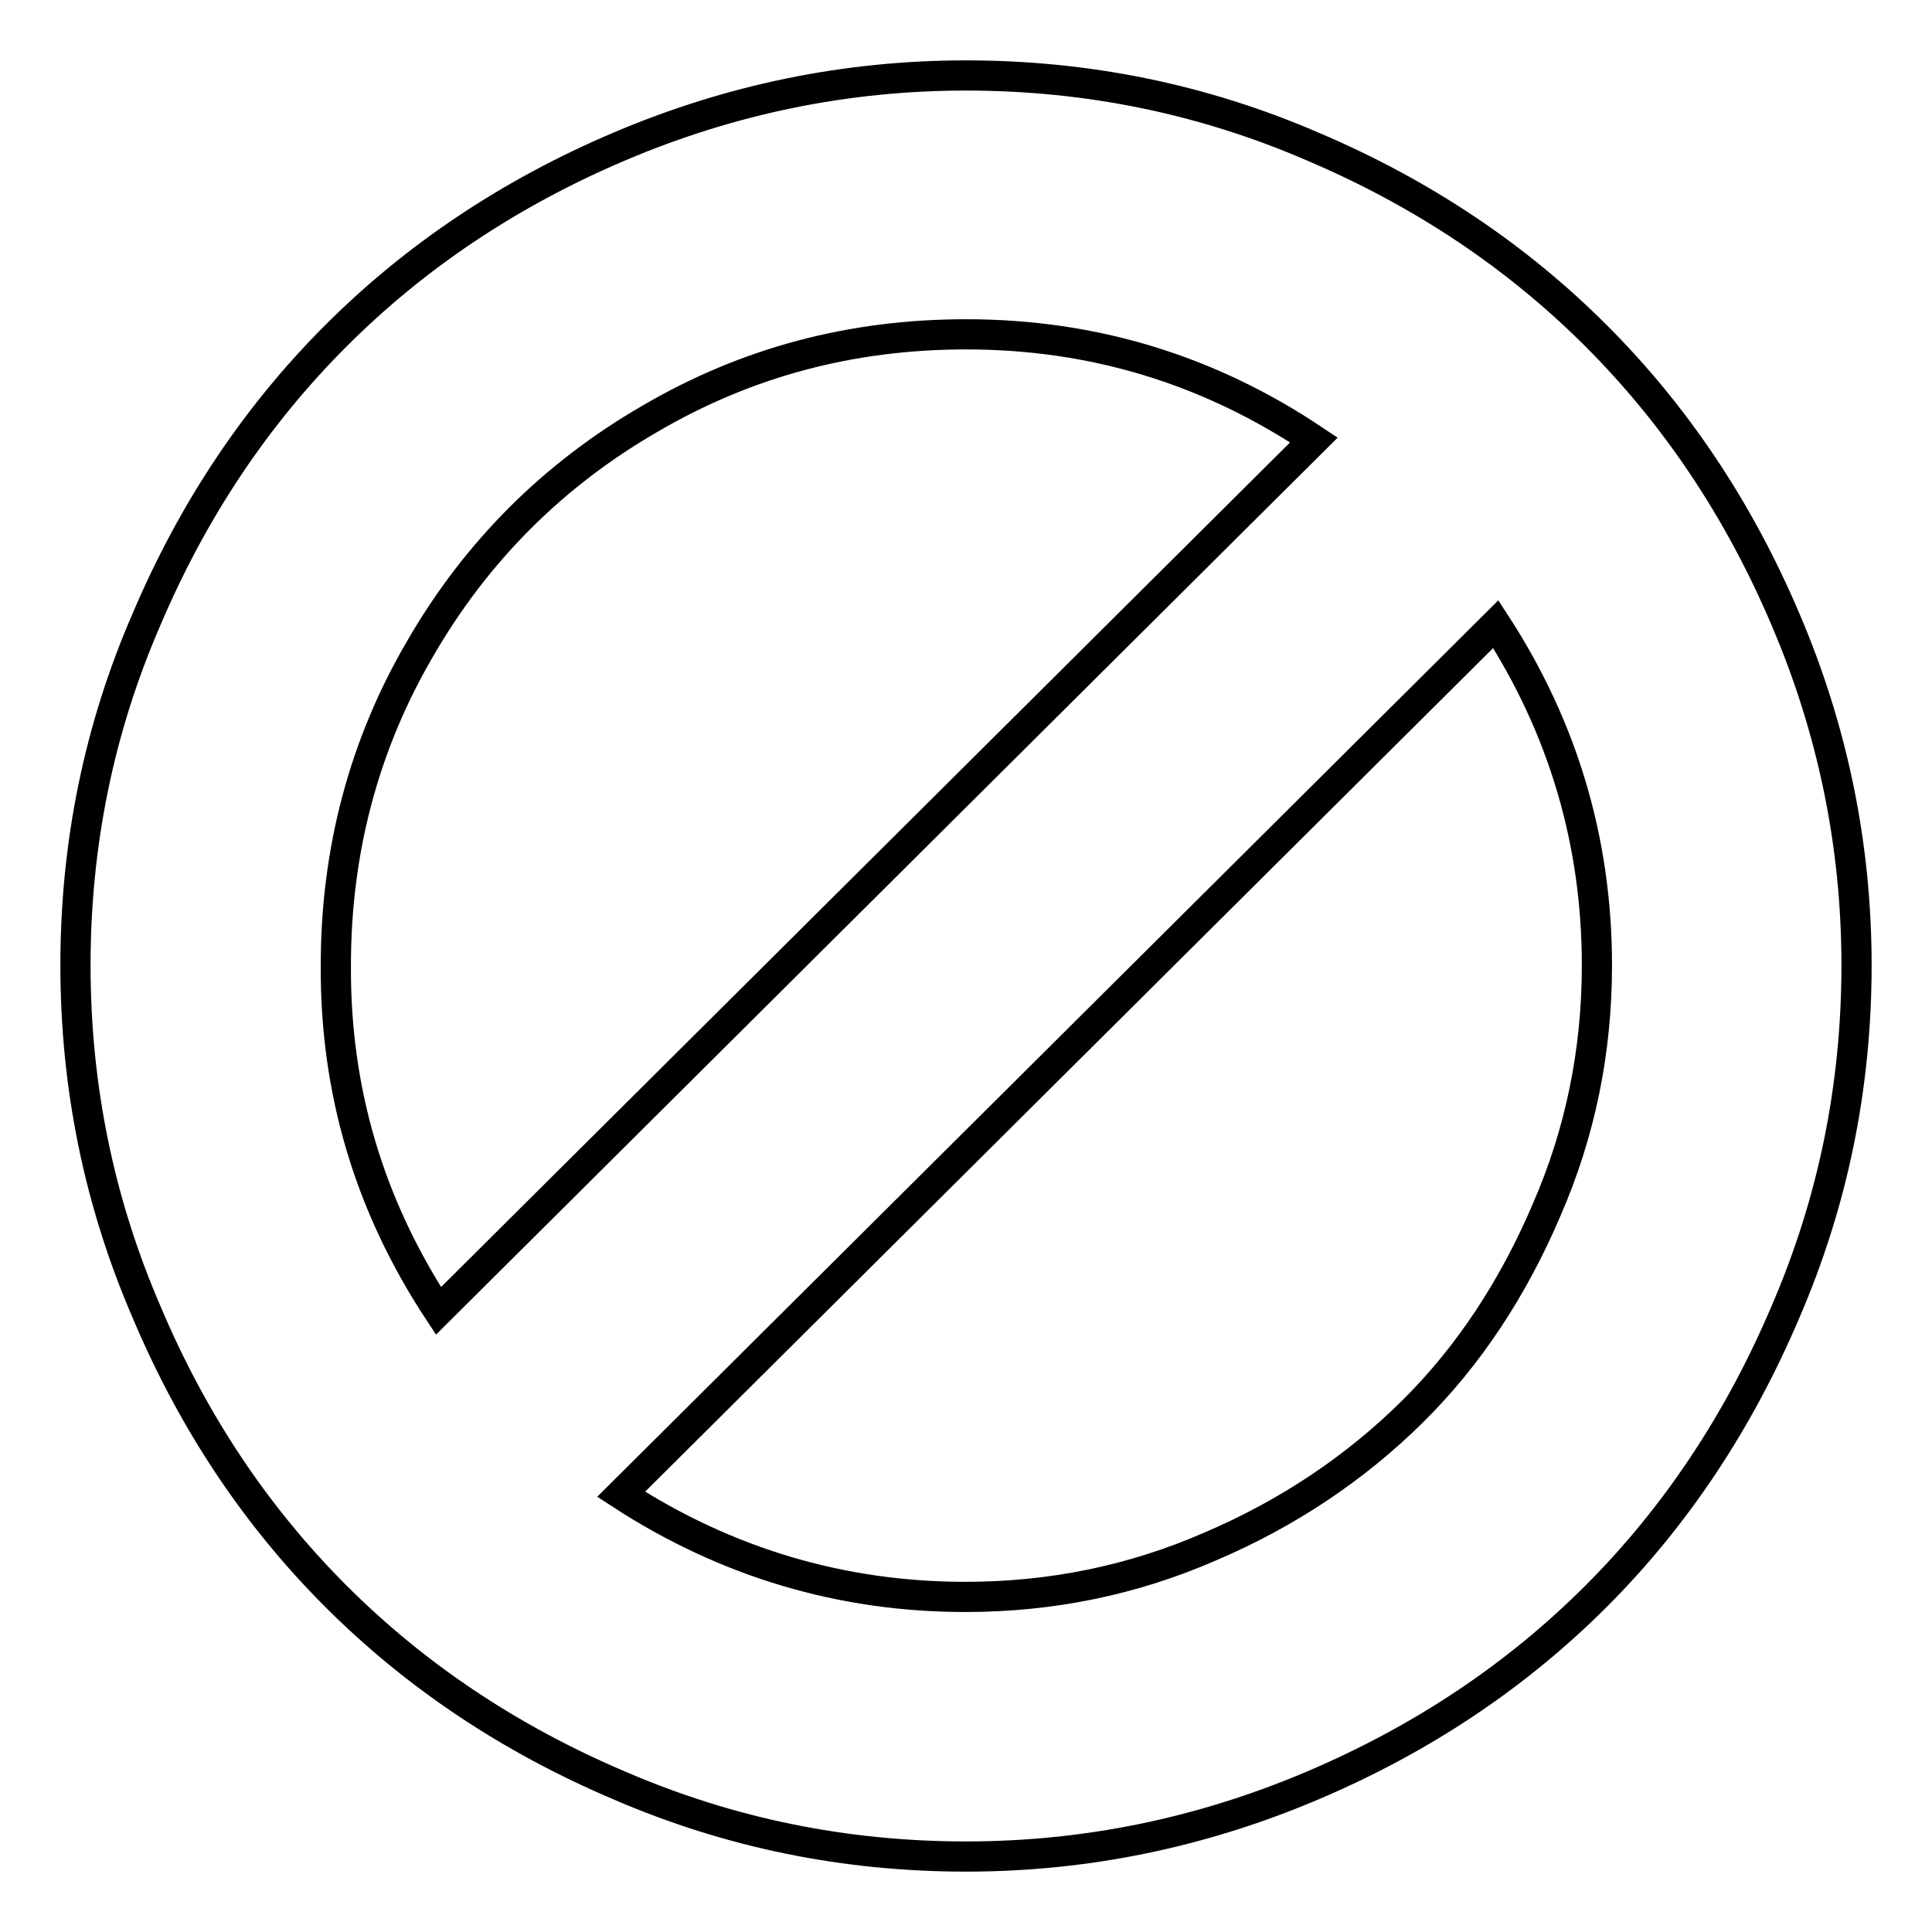
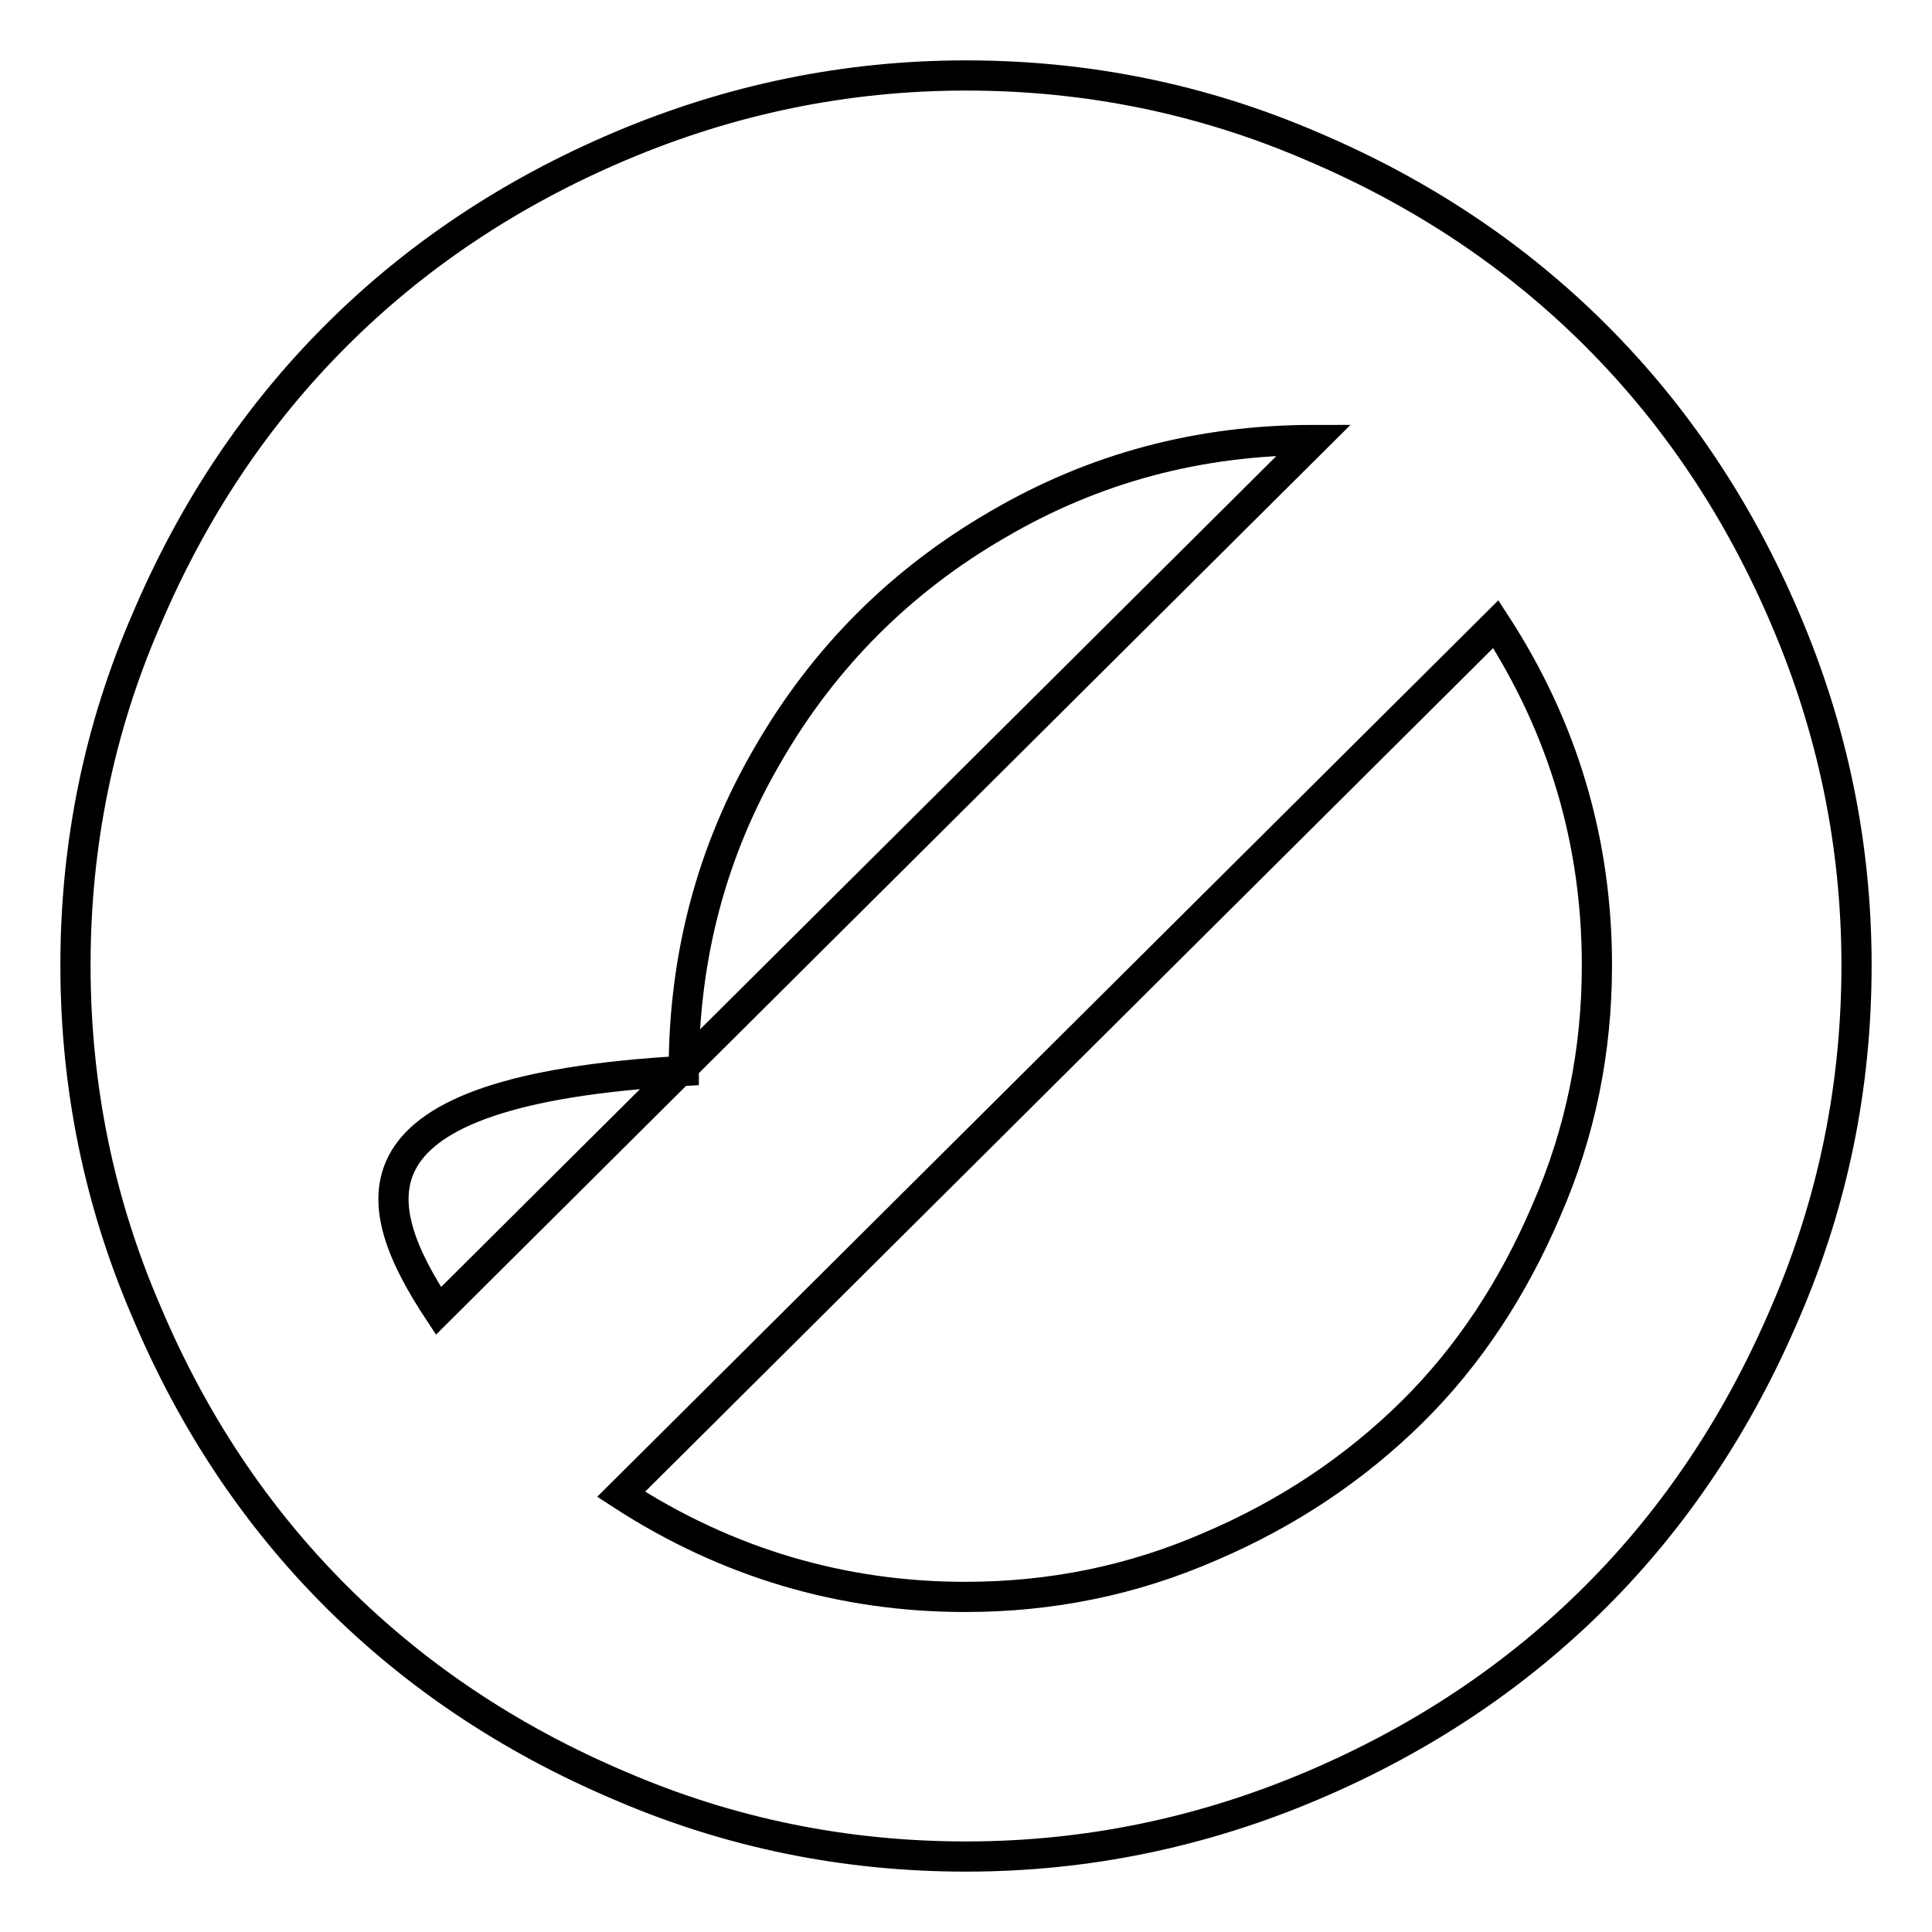
<svg xmlns="http://www.w3.org/2000/svg" version="1.1" x="0px" y="0px" viewBox="0 0 256 256" enable-background="new 0 0 256 256" xml:space="preserve">
  <g>
-     <path stroke-width="4" fill-opacity="0" stroke="#000000" d="M236.6,82.1c6.2,14.5,9.4,29.8,9.4,45.8c0,16-3.1,31.3-9.4,45.9c-6.2,14.6-14.6,27.2-25.1,37.7 c-10.5,10.5-23,18.9-37.6,25.1c-14.6,6.2-29.9,9.4-45.9,9.4c-16,0-31.3-3.1-45.9-9.4c-14.6-6.2-27.1-14.6-37.6-25.1 c-10.5-10.5-18.9-23-25.1-37.7c-6.3-14.6-9.4-29.9-9.4-45.9c0-16,3.1-31.3,9.4-45.8C25.6,67.5,34,55,44.5,44.5 C55,34,67.5,25.6,82.1,19.4C96.7,13.2,112,10,128,10c16,0,31.3,3.1,45.9,9.4c14.6,6.2,27.1,14.6,37.6,25.1 C222,55,230.4,67.5,236.6,82.1L236.6,82.1z M58.1,173.7l116-115.4C160.2,49,144.9,44.3,128,44.3c-15.2,0-29.1,3.7-41.9,11.2 c-12.8,7.4-23,17.6-30.4,30.4c-7.5,12.8-11.2,26.9-11.2,42C44.4,144.5,48.9,159.7,58.1,173.7L58.1,173.7z M211.6,127.9 c0-16.4-4.5-31.5-13.4-45.2L82.3,198c14,9.1,29.3,13.6,45.6,13.6c11.4,0,22.2-2.2,32.5-6.7c10.3-4.4,19.2-10.4,26.7-17.8 s13.4-16.4,17.8-26.7C209.4,150.1,211.6,139.3,211.6,127.9z" />
+     <path stroke-width="4" fill-opacity="0" stroke="#000000" d="M236.6,82.1c6.2,14.5,9.4,29.8,9.4,45.8c0,16-3.1,31.3-9.4,45.9c-6.2,14.6-14.6,27.2-25.1,37.7 c-10.5,10.5-23,18.9-37.6,25.1c-14.6,6.2-29.9,9.4-45.9,9.4c-16,0-31.3-3.1-45.9-9.4c-14.6-6.2-27.1-14.6-37.6-25.1 c-10.5-10.5-18.9-23-25.1-37.7c-6.3-14.6-9.4-29.9-9.4-45.9c0-16,3.1-31.3,9.4-45.8C25.6,67.5,34,55,44.5,44.5 C55,34,67.5,25.6,82.1,19.4C96.7,13.2,112,10,128,10c16,0,31.3,3.1,45.9,9.4c14.6,6.2,27.1,14.6,37.6,25.1 C222,55,230.4,67.5,236.6,82.1L236.6,82.1z M58.1,173.7l116-115.4c-15.2,0-29.1,3.7-41.9,11.2 c-12.8,7.4-23,17.6-30.4,30.4c-7.5,12.8-11.2,26.9-11.2,42C44.4,144.5,48.9,159.7,58.1,173.7L58.1,173.7z M211.6,127.9 c0-16.4-4.5-31.5-13.4-45.2L82.3,198c14,9.1,29.3,13.6,45.6,13.6c11.4,0,22.2-2.2,32.5-6.7c10.3-4.4,19.2-10.4,26.7-17.8 s13.4-16.4,17.8-26.7C209.4,150.1,211.6,139.3,211.6,127.9z" />
  </g>
</svg>